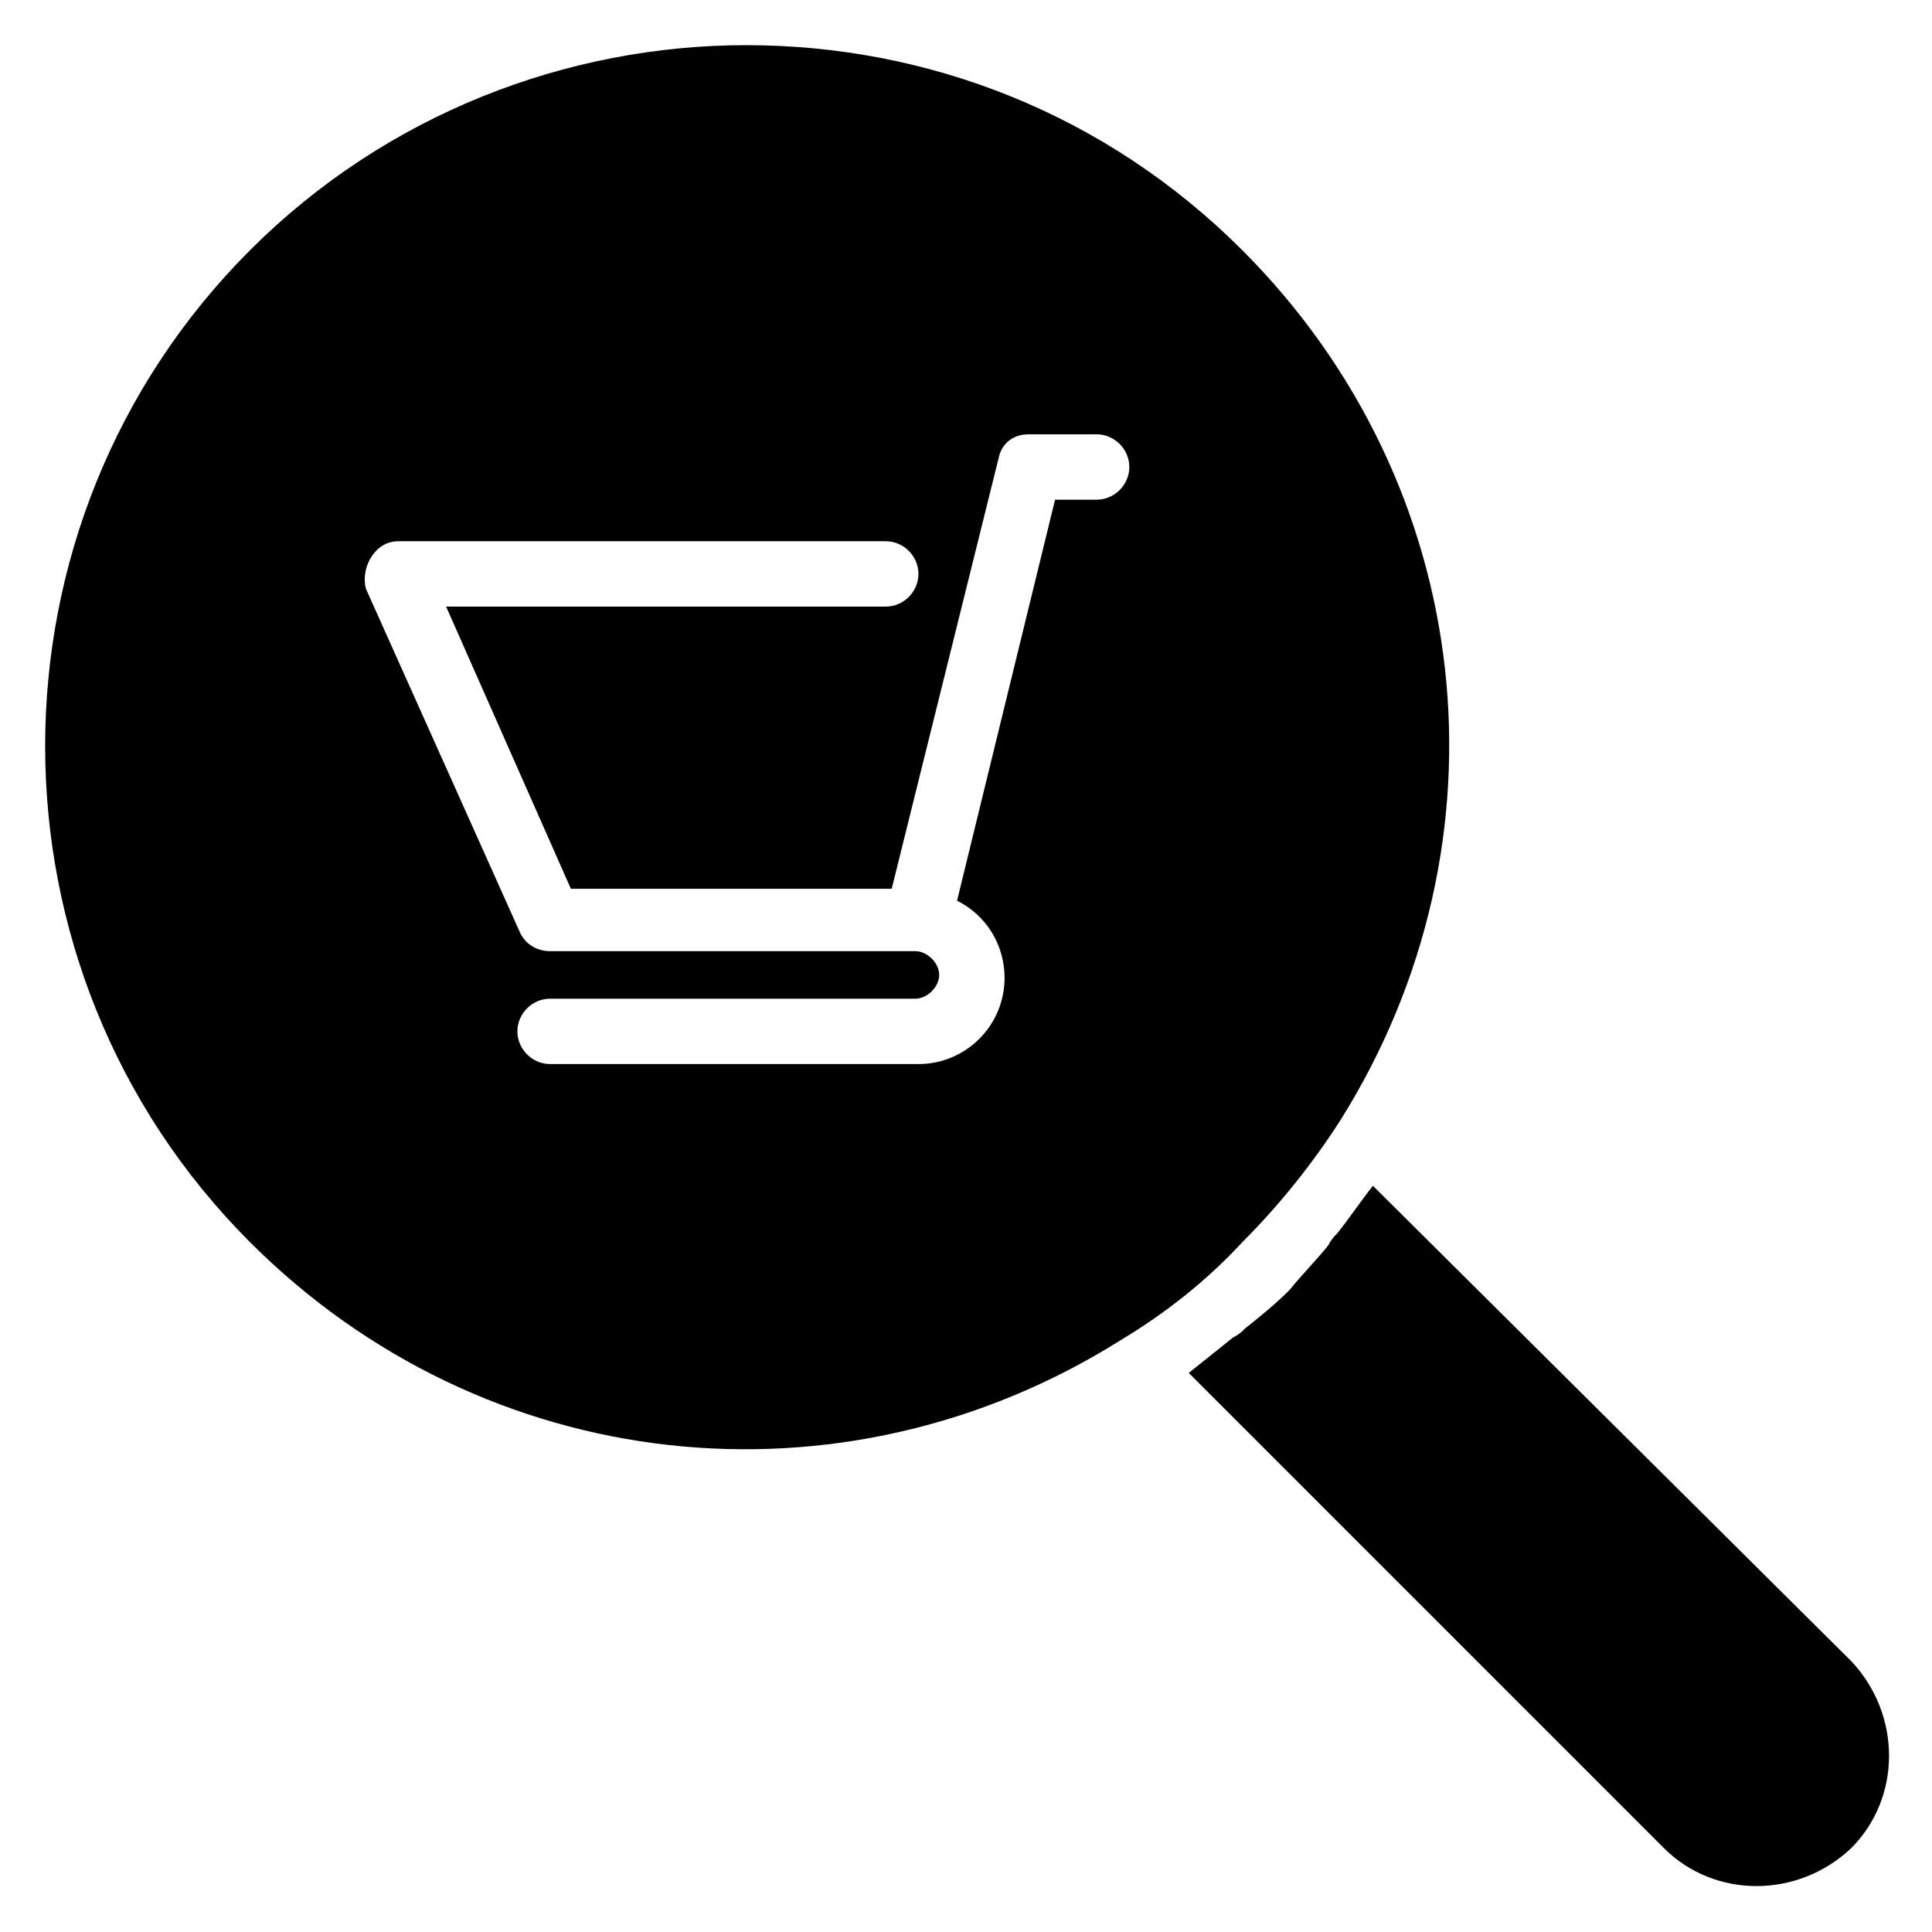
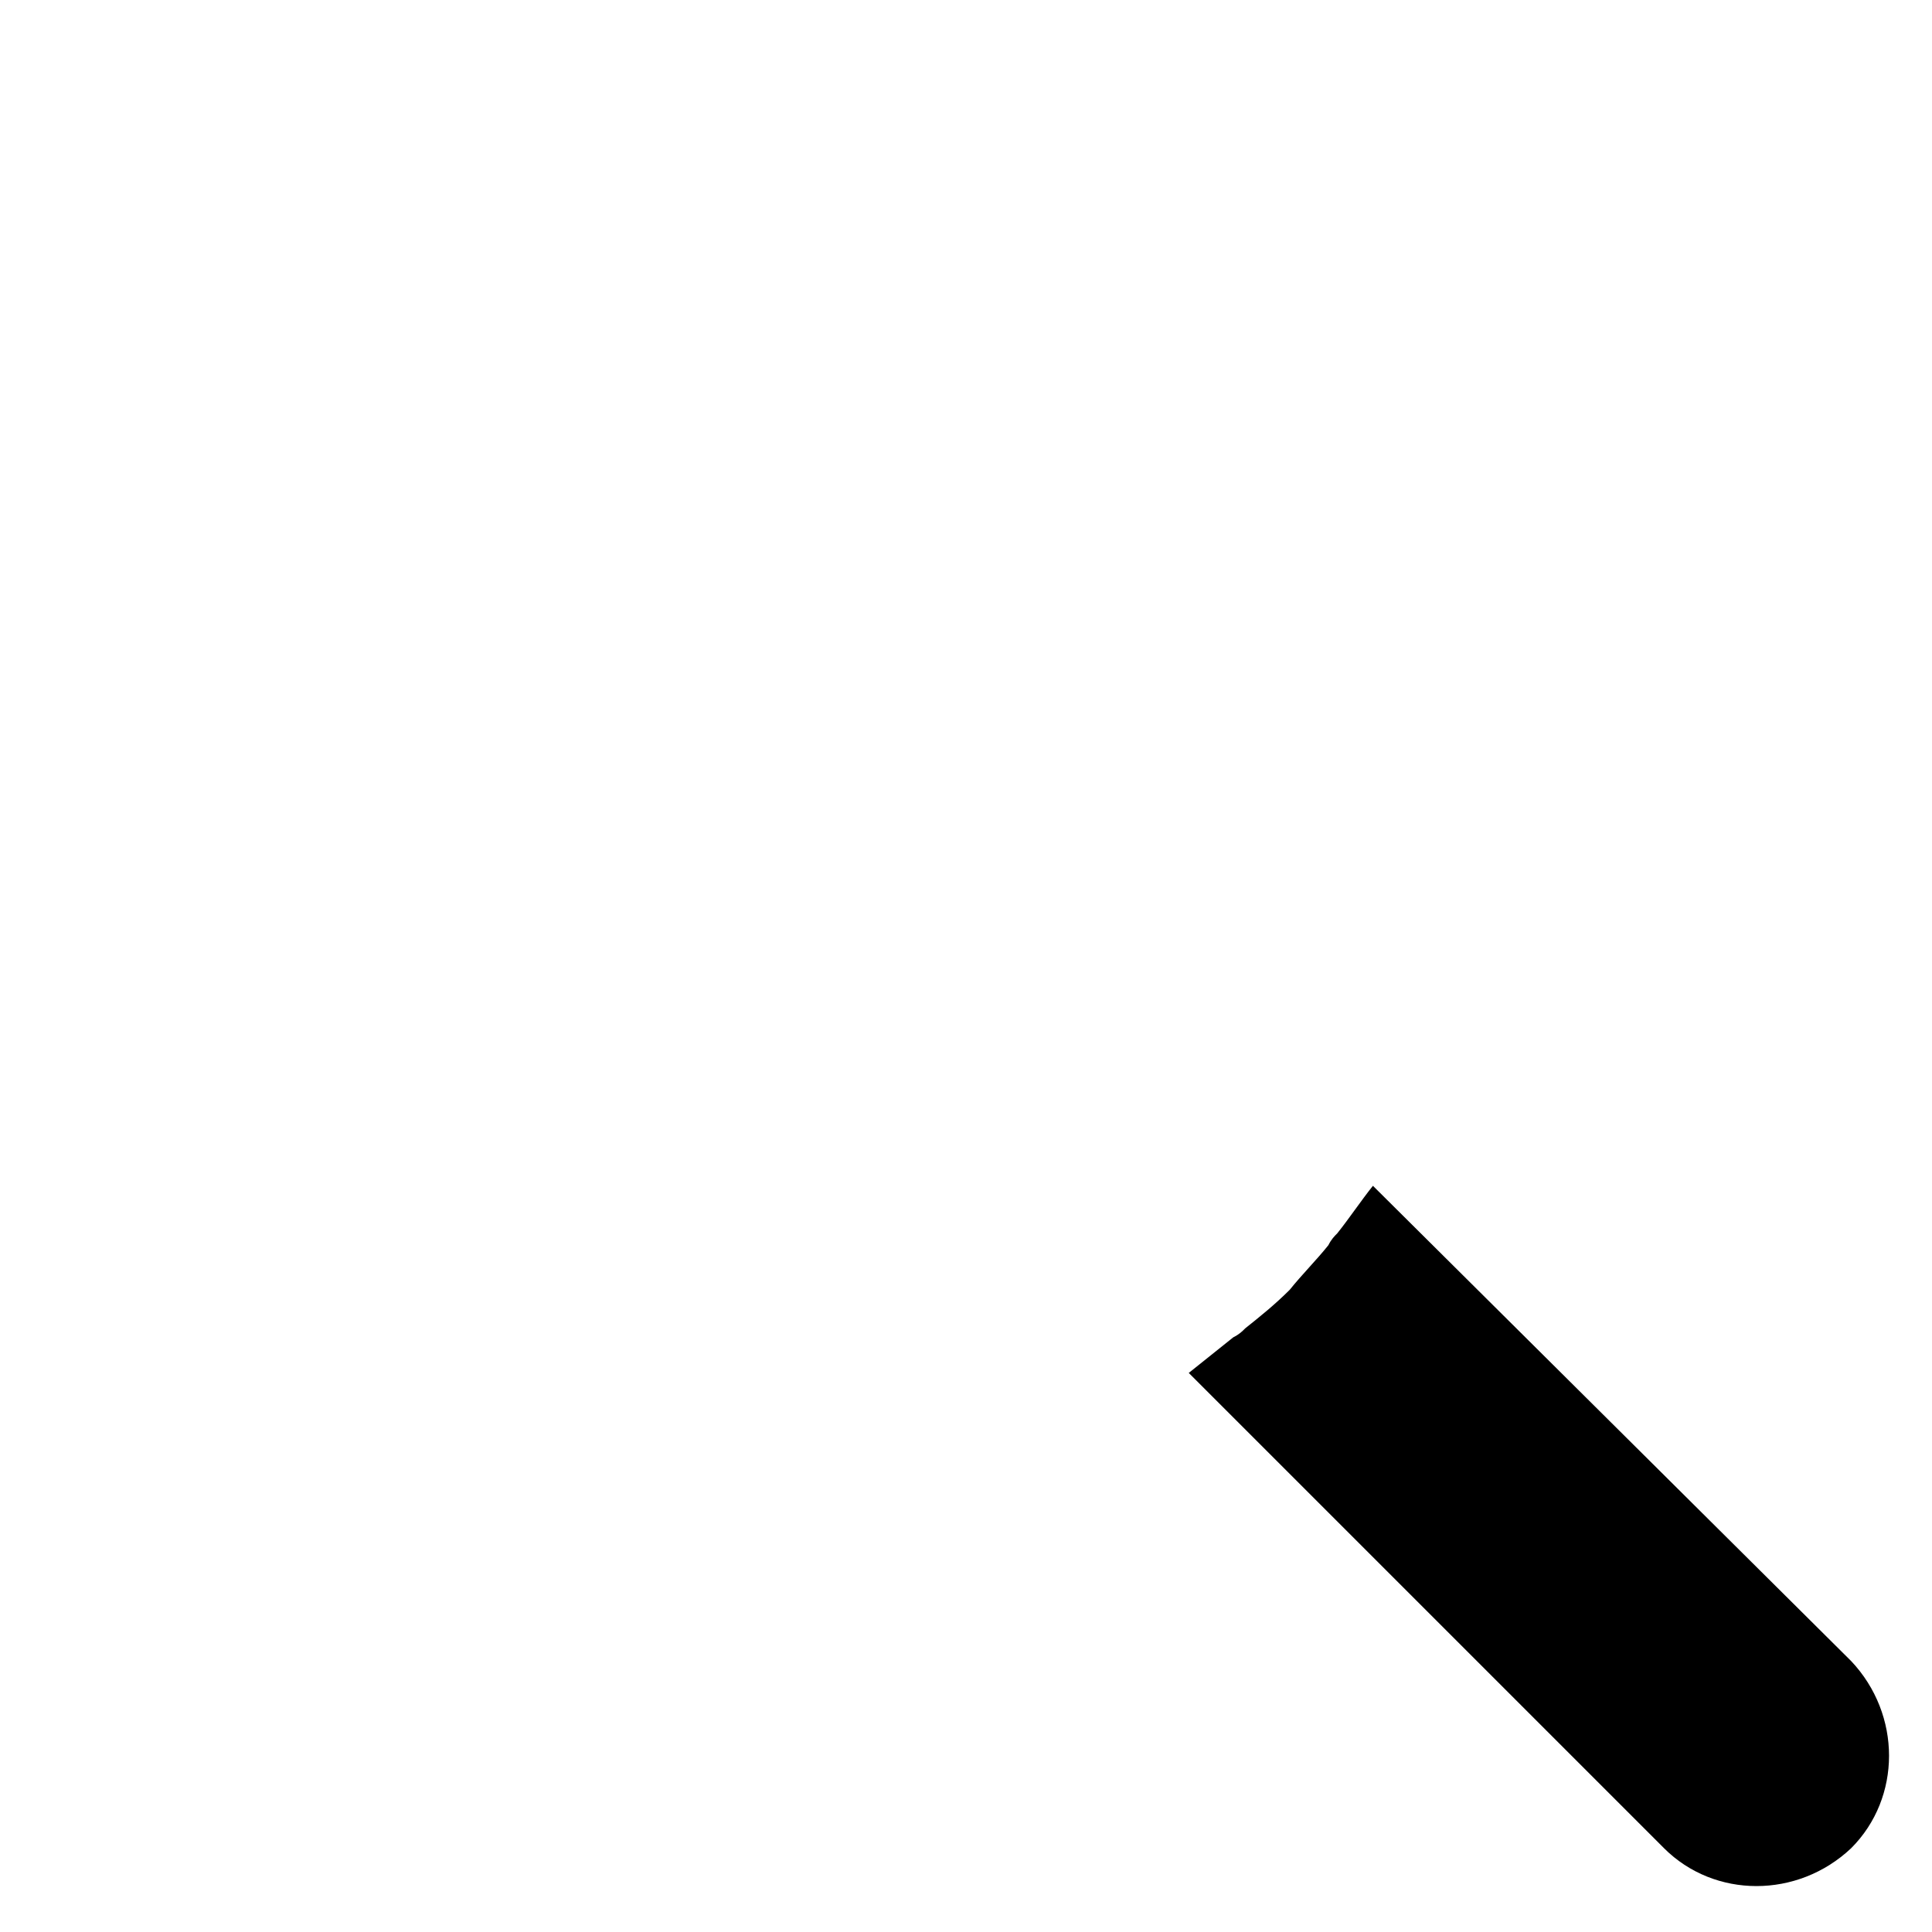
<svg xmlns="http://www.w3.org/2000/svg" fill="#000000" width="800px" height="800px" version="1.1" viewBox="144 144 512 512">
  <g>
-     <path d="m440.93 499.19c11.809-7.086 22.828-15.742 32.273-25.977 10.234-10.234 18.895-21.254 25.977-32.273 46.445-73.996 36.211-168.46-25.977-230.65-36.211-36.219-83.441-54.324-131.46-54.324-47.234 0-95.254 18.105-131.46 54.316-72.422 72.422-72.422 190.5 0 262.93 62.191 62.191 156.66 72.426 230.65 25.98zm-198.38-207.82c1.574-2.363 3.938-3.938 7.086-3.938h129.1c4.723 0 8.66 3.938 8.66 8.66 0 4.723-3.938 8.66-8.66 8.66h-116.51l33.062 74.785h85.02l28.34-114.14c0.789-3.938 3.938-6.297 7.871-6.297h18.105c4.723 0 8.66 3.938 8.66 8.66s-3.938 8.66-8.66 8.66h-11.02l-25.977 106.27c7.871 3.938 12.594 11.809 12.594 20.469 0 12.594-10.234 22.828-22.828 22.828l-97.617-0.004c-4.723 0-8.66-3.938-8.66-8.66s3.938-8.66 8.66-8.66h96.824c3.148 0 6.297-3.148 6.297-6.297s-3.148-6.297-6.297-6.297h-96.824c-3.148 0-6.297-1.574-7.871-4.723l-40.934-91.316c-0.789-3.148 0-6.297 1.574-8.66z" />
    <path d="m507.84 458.25v0c-3.148 3.938-6.297 8.66-9.445 12.594-0.789 0.789-1.574 1.574-2.363 3.148-3.148 3.938-7.086 7.871-10.234 11.809-3.938 3.938-7.871 7.086-11.809 10.234-0.789 0.789-1.574 1.574-3.148 2.363-3.938 3.148-7.871 6.297-11.809 9.445l125.95 125.95c13.383 13.383 35.426 13.383 49.594 0 13.383-13.383 13.383-35.426 0-49.594z" />
  </g>
</svg>